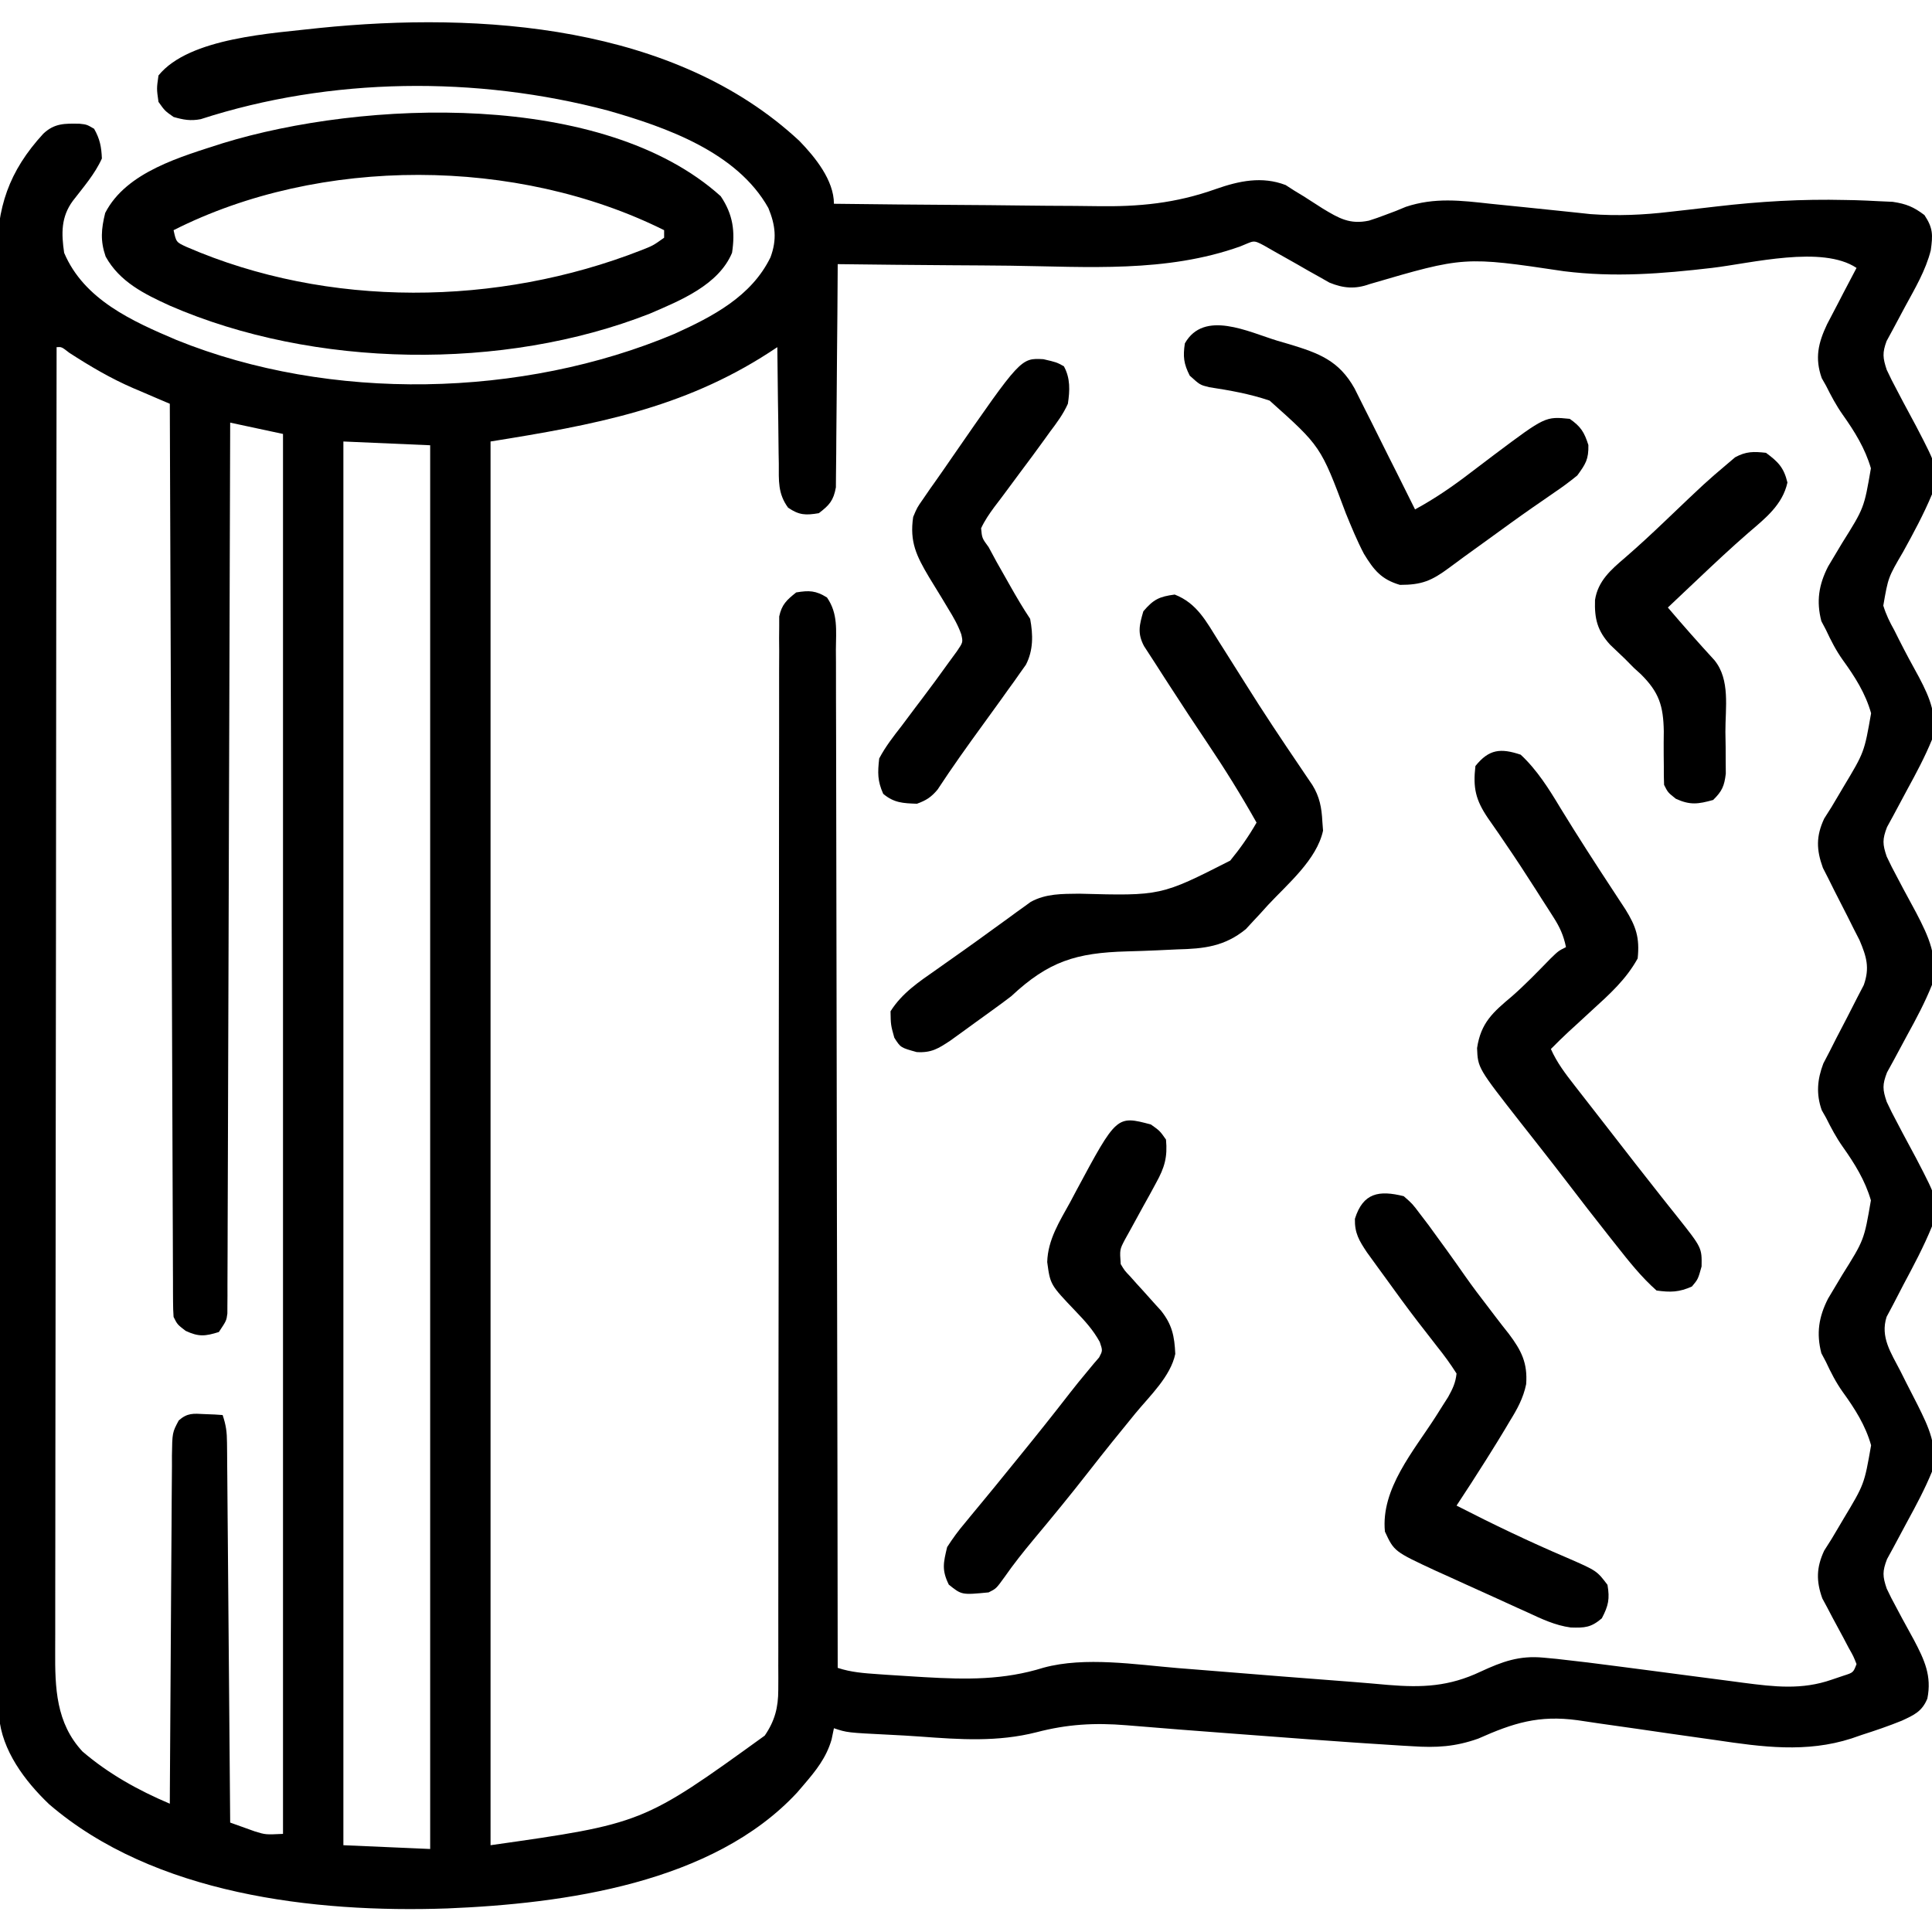
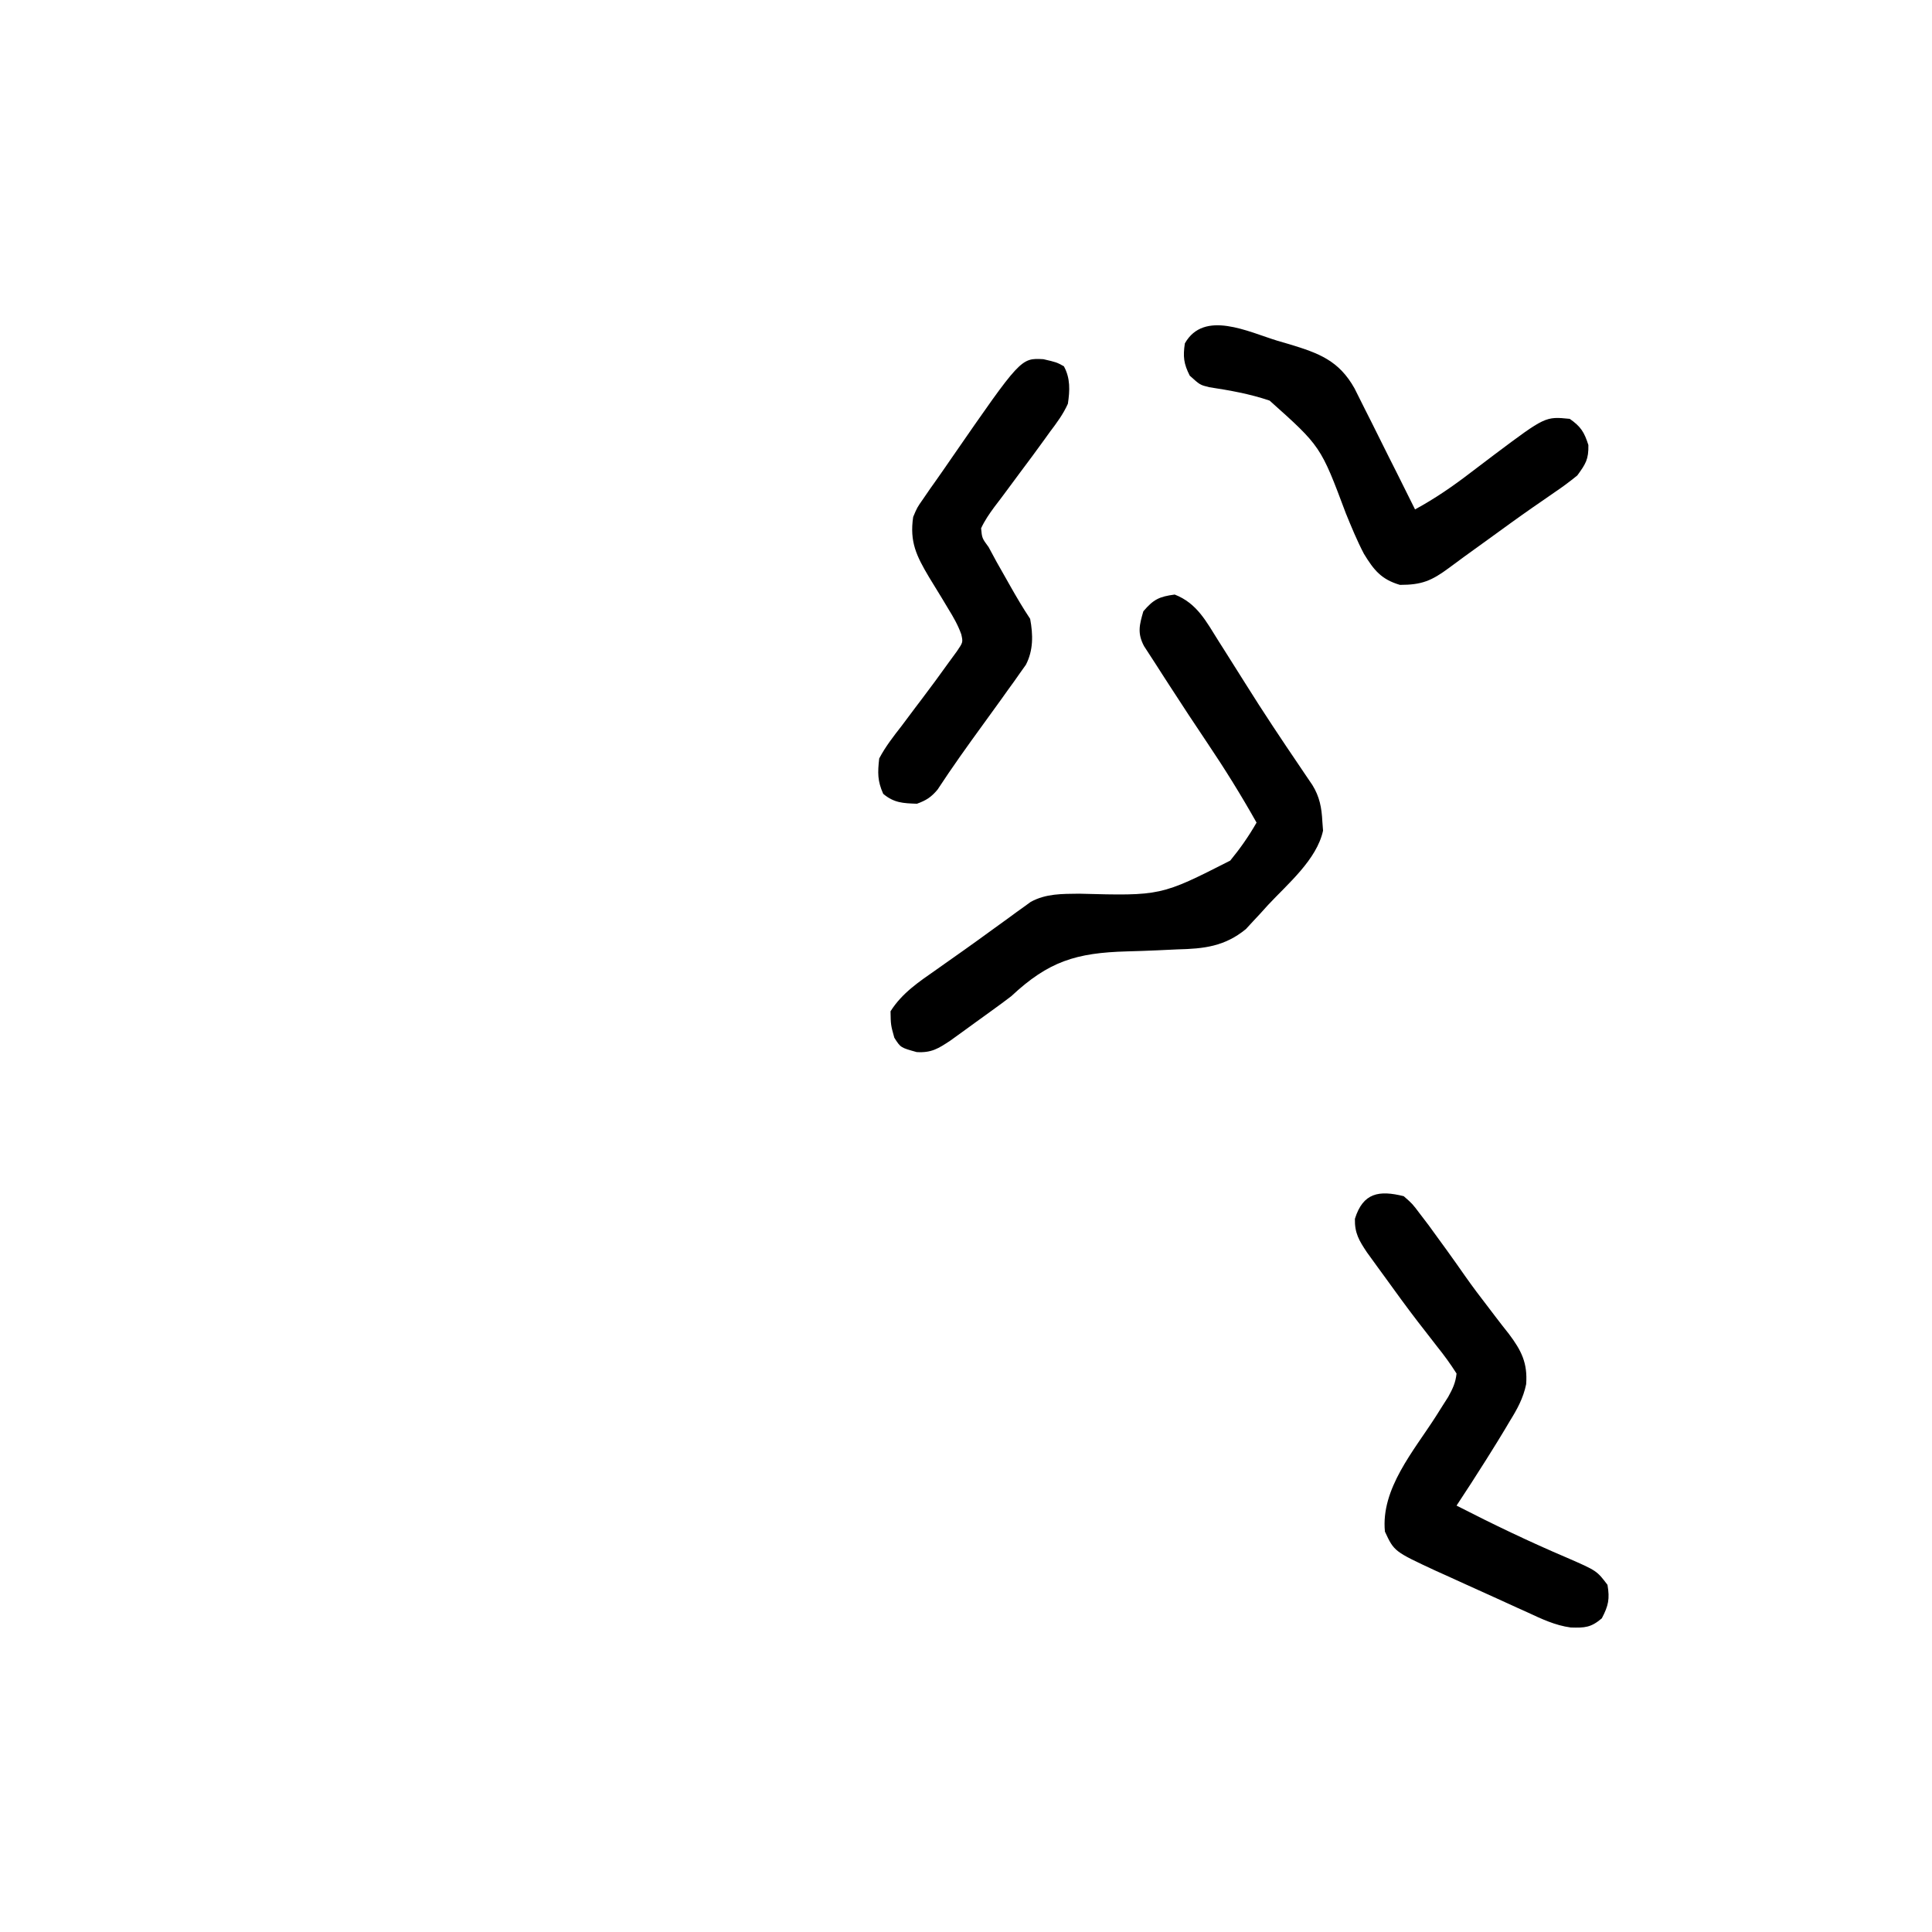
<svg xmlns="http://www.w3.org/2000/svg" version="1.1" width="512" height="512">
-   <path d="M0 0 C4.125 4.258 9.125 10.39 9.125 16.625 C20.253 16.765 31.381 16.871 42.51 16.936 C47.68 16.967 52.849 17.009 58.019 17.078 C63.024 17.144 68.029 17.179 73.035 17.194 C74.928 17.205 76.821 17.227 78.713 17.259 C89.948 17.446 99.652 16.518 110.302 12.73 C116.466 10.565 122.559 9.257 128.84 11.667 C129.573 12.14 130.307 12.614 131.062 13.102 C131.895 13.607 132.728 14.112 133.586 14.633 C135.282 15.713 136.975 16.799 138.664 17.891 C142.965 20.487 145.839 22.165 150.902 21.098 C152.324 20.65 153.735 20.163 155.125 19.625 C156.096 19.26 157.066 18.895 158.066 18.52 C158.931 18.162 159.796 17.805 160.688 17.438 C168.323 14.889 175.3 15.761 183.125 16.625 C186.249 16.945 189.373 17.262 192.498 17.575 C195.826 17.909 199.152 18.251 202.478 18.608 C203.721 18.738 204.965 18.869 206.246 19.004 C207.908 19.183 207.908 19.183 209.603 19.365 C216.736 19.891 223.627 19.598 230.719 18.75 C232.344 18.567 233.969 18.385 235.594 18.203 C238.097 17.917 240.599 17.628 243.102 17.334 C254.505 16.004 265.645 15.347 277.125 15.625 C278.484 15.651 278.484 15.651 279.871 15.678 C281.874 15.732 283.875 15.832 285.875 15.938 C287.149 15.996 288.422 16.054 289.734 16.113 C293.306 16.652 295.264 17.458 298.125 19.625 C300.434 23.088 300.357 24.913 299.802 28.959 C298.442 34.316 295.623 39.046 293 43.875 C291.859 45.977 290.731 48.087 289.617 50.203 C289.116 51.125 288.614 52.047 288.097 52.997 C286.935 56.139 287.082 57.469 288.125 60.625 C288.974 62.461 289.887 64.267 290.848 66.047 C291.386 67.073 291.924 68.099 292.479 69.156 C293.612 71.292 294.755 73.422 295.908 75.547 C301.855 86.969 301.855 86.969 300.125 93.625 C297.917 98.897 295.217 103.908 292.453 108.905 C288.514 115.635 288.514 115.635 287.218 123.121 C287.953 125.495 288.904 127.462 290.125 129.625 C290.524 130.424 290.923 131.222 291.335 132.045 C293.057 135.458 294.867 138.819 296.717 142.164 C299.636 147.719 301.591 152.349 300.125 158.625 C298.245 163.214 295.94 167.527 293.562 171.875 C292.319 174.165 291.088 176.462 289.871 178.766 C289.046 180.274 289.046 180.274 288.205 181.813 C286.951 185.078 287.009 186.35 288.125 189.625 C288.974 191.449 289.887 193.244 290.848 195.012 C291.386 196.033 291.924 197.055 292.479 198.107 C293.611 200.231 294.754 202.348 295.908 204.459 C299.272 210.9 301.844 216.331 300.125 223.625 C298.268 228.252 295.966 232.574 293.562 236.938 C292.319 239.218 291.088 241.506 289.871 243.801 C289.321 244.8 288.771 245.8 288.205 246.829 C286.947 250.086 287.013 251.355 288.125 254.625 C288.974 256.461 289.887 258.267 290.848 260.047 C291.386 261.073 291.924 262.099 292.479 263.156 C293.612 265.292 294.755 267.422 295.908 269.547 C301.841 280.941 301.841 280.941 300.125 287.625 C297.946 292.976 295.247 298.042 292.528 303.131 C291.594 304.895 290.683 306.672 289.773 308.449 C289.218 309.492 288.663 310.534 288.091 311.608 C286.371 316.978 289.274 321.161 291.727 325.926 C292.216 326.904 292.706 327.881 293.211 328.889 C294.234 330.915 295.268 332.936 296.312 334.951 C299.251 340.871 301.766 345.993 300.125 352.625 C298.239 357.212 295.94 361.527 293.562 365.875 C292.319 368.165 291.088 370.462 289.871 372.766 C289.046 374.274 289.046 374.274 288.205 375.813 C286.955 379.067 287.017 380.361 288.125 383.625 C288.913 385.315 289.764 386.976 290.664 388.609 C291.162 389.545 291.659 390.481 292.172 391.445 C293.219 393.39 294.279 395.327 295.352 397.258 C298.124 402.528 300.107 406.763 298.894 412.766 C297.477 416.192 295.422 417.093 292.125 418.625 C288.648 420.036 285.136 421.234 281.562 422.375 C280.649 422.691 279.736 423.007 278.795 423.332 C266.825 427.191 255.097 425.595 242.863 423.77 C241.538 423.582 240.213 423.395 238.888 423.21 C233.332 422.432 227.778 421.637 222.227 420.817 C218.804 420.312 215.379 419.828 211.951 419.358 C210.04 419.089 208.132 418.797 206.225 418.505 C195.907 417.101 189.211 419.22 179.875 423.375 C173.758 425.542 168.807 425.823 162.367 425.391 C161.421 425.337 160.475 425.284 159.5 425.229 C156.373 425.045 153.249 424.838 150.125 424.625 C148.494 424.515 148.494 424.515 146.831 424.404 C138.717 423.851 130.609 423.242 122.5 422.625 C120.1 422.445 117.701 422.265 115.301 422.086 C105.748 421.369 96.197 420.642 86.651 419.834 C78.223 419.137 70.958 419.554 62.812 421.688 C52.481 424.313 42.53 423.612 31.982 422.831 C29.296 422.637 26.612 422.486 23.922 422.355 C12.63 421.793 12.63 421.793 9.125 420.625 C8.919 421.615 8.713 422.605 8.5 423.625 C7.105 428.438 4.352 431.863 1.125 435.625 C0.559 436.286 -0.007 436.948 -0.59 437.629 C-22.905 461.737 -62.397 467.116 -93.37 468.38 C-128.646 469.606 -171.073 464.687 -198.875 440.75 C-205.267 434.641 -211.404 426.52 -212.13 417.427 C-212.134 415.599 -212.134 415.599 -212.138 413.734 C-212.142 413.05 -212.146 412.365 -212.15 411.66 C-212.162 409.362 -212.159 407.065 -212.156 404.767 C-212.161 403.105 -212.167 401.443 -212.174 399.781 C-212.19 395.209 -212.194 390.637 -212.195 386.065 C-212.199 381.136 -212.214 376.207 -212.227 371.277 C-212.255 360.496 -212.267 349.715 -212.275 338.934 C-212.281 332.201 -212.289 325.469 -212.298 318.736 C-212.323 300.095 -212.343 281.453 -212.35 262.811 C-212.351 261.618 -212.351 260.424 -212.351 259.195 C-212.352 257.999 -212.352 256.803 -212.353 255.571 C-212.354 253.147 -212.355 250.723 -212.355 248.3 C-212.356 247.097 -212.356 245.895 -212.357 244.656 C-212.365 225.181 -212.4 205.706 -212.446 186.231 C-212.494 166.234 -212.519 146.237 -212.521 126.24 C-212.523 115.013 -212.534 103.787 -212.571 92.56 C-212.601 82.999 -212.612 73.438 -212.595 63.877 C-212.587 59 -212.589 54.124 -212.617 49.248 C-212.643 44.778 -212.64 40.31 -212.616 35.84 C-212.612 34.228 -212.618 32.617 -212.636 31.005 C-212.771 17.695 -209.561 8.027 -200.391 -1.949 C-197.442 -4.723 -194.752 -4.658 -190.781 -4.586 C-188.875 -4.375 -188.875 -4.375 -186.938 -3.25 C-185.407 -0.548 -184.999 1.519 -184.875 4.625 C-186.724 8.757 -189.817 12.273 -192.57 15.855 C-195.721 20.129 -195.626 24.487 -194.875 29.625 C-189.598 42.072 -176.794 47.754 -165.09 52.729 C-124.356 69.204 -73.402 68.08 -33.109 51.09 C-23.003 46.513 -12.733 41.17 -7.688 30.816 C-5.936 26.093 -6.372 22.306 -8.25 17.75 C-16.525 2.969 -35.301 -3.652 -50.711 -8.059 C-85.537 -17.299 -124.312 -16.948 -158.684 -5.793 C-161.377 -5.279 -163.251 -5.623 -165.875 -6.375 C-168.188 -8 -168.188 -8 -169.875 -10.375 C-170.375 -13.875 -170.375 -13.875 -169.875 -17.375 C-161.727 -27.461 -139.516 -28.528 -127.301 -29.949 C-84.488 -34.317 -32.994 -30.776 0 0 Z M116.81 27.924 C97.168 34.942 76.358 33.311 55.821 33.037 C50.658 32.975 45.495 32.948 40.332 32.918 C30.263 32.854 20.194 32.752 10.125 32.625 C10.121 33.393 10.118 34.161 10.114 34.952 C10.076 42.191 10.019 49.43 9.941 56.669 C9.902 60.391 9.869 64.112 9.854 67.834 C9.839 71.426 9.804 75.018 9.757 78.61 C9.742 79.98 9.734 81.35 9.733 82.72 C9.731 84.64 9.701 86.56 9.671 88.479 C9.658 90.118 9.658 90.118 9.644 91.79 C9.003 95.293 7.924 96.484 5.125 98.625 C1.63 99.207 -0.074 99.169 -3.024 97.165 C-5.765 93.403 -5.478 90.033 -5.484 85.484 C-5.501 84.602 -5.517 83.72 -5.534 82.811 C-5.583 79.999 -5.604 77.187 -5.625 74.375 C-5.653 72.466 -5.683 70.557 -5.715 68.648 C-5.789 63.974 -5.838 59.3 -5.875 54.625 C-6.573 55.083 -7.27 55.541 -7.989 56.013 C-30.985 70.917 -54.571 75.256 -81.875 79.625 C-81.875 202.385 -81.875 325.145 -81.875 451.625 C-41.49 445.891 -41.49 445.891 -9.215 422.582 C-6.546 418.684 -5.625 415.15 -5.624 410.461 C-5.617 408.924 -5.617 408.924 -5.609 407.356 C-5.614 406.237 -5.619 405.118 -5.623 403.965 C-5.62 402.771 -5.618 401.578 -5.614 400.347 C-5.608 397.037 -5.611 393.727 -5.617 390.417 C-5.621 386.845 -5.614 383.274 -5.609 379.703 C-5.6 373.516 -5.598 367.329 -5.601 361.141 C-5.604 352.191 -5.592 343.241 -5.576 334.291 C-5.55 319.765 -5.53 305.238 -5.517 290.712 C-5.515 289.408 -5.515 289.408 -5.514 288.077 C-5.503 275.733 -5.498 263.388 -5.495 251.043 C-5.495 250.174 -5.494 249.304 -5.494 248.408 C-5.494 247.539 -5.494 246.671 -5.494 245.776 C-5.49 231.302 -5.471 216.829 -5.439 202.356 C-5.42 193.426 -5.414 184.496 -5.425 175.566 C-5.431 169.451 -5.423 163.335 -5.404 157.22 C-5.393 153.689 -5.389 150.159 -5.402 146.628 C-5.417 142.805 -5.4 138.981 -5.381 135.158 C-5.39 134.037 -5.399 132.916 -5.408 131.761 C-5.398 130.739 -5.388 129.716 -5.377 128.663 C-5.377 127.781 -5.376 126.898 -5.376 125.988 C-4.705 122.823 -3.375 121.615 -0.875 119.625 C2.555 119.053 4.31 119.12 7.28 120.959 C10.255 125.257 9.681 129.669 9.644 134.774 C9.651 135.925 9.659 137.076 9.667 138.261 C9.684 141.456 9.682 144.651 9.674 147.846 C9.669 151.291 9.687 154.736 9.702 158.181 C9.726 164.15 9.734 170.119 9.733 176.088 C9.731 184.718 9.752 193.348 9.777 201.978 C9.819 215.98 9.842 229.981 9.854 243.983 C9.866 257.585 9.886 271.187 9.917 284.789 C9.92 286.046 9.92 286.046 9.923 287.329 C9.933 291.534 9.943 295.74 9.953 299.945 C10.036 334.838 10.09 369.732 10.125 404.625 C13.69 405.813 17.124 406.041 20.844 406.301 C21.993 406.382 21.993 406.382 23.165 406.464 C25.651 406.632 28.138 406.787 30.625 406.938 C31.468 406.989 32.311 407.04 33.18 407.093 C44.165 407.724 54.092 407.892 64.707 404.57 C75.651 401.603 89.117 403.76 100.238 404.684 C101.627 404.794 103.016 404.904 104.405 405.013 C108.02 405.298 111.634 405.59 115.248 405.885 C118.875 406.179 122.503 406.47 126.131 406.76 C127.193 406.845 127.193 406.845 128.276 406.931 C134.379 407.418 140.483 407.885 146.588 408.348 C149.727 408.594 152.863 408.867 156 409.149 C165.027 409.896 172.159 409.582 180.5 405.625 C186.256 402.968 190.742 401.308 197.15 401.918 C198.293 402.025 199.436 402.132 200.614 402.242 C206.134 402.844 211.64 403.521 217.145 404.254 C219.572 404.57 222 404.885 224.428 405.201 C228.198 405.695 231.968 406.191 235.737 406.689 C239.414 407.173 243.092 407.651 246.77 408.129 C248.451 408.354 248.451 408.354 250.166 408.583 C258.339 409.64 265.628 410.52 273.562 407.75 C274.592 407.402 275.622 407.054 276.684 406.695 C279.268 405.873 279.268 405.873 280.125 403.625 C279.317 401.567 279.317 401.567 278.035 399.301 C277.354 398.004 277.354 398.004 276.658 396.682 C275.687 394.869 274.71 393.059 273.729 391.252 C273.273 390.381 272.817 389.51 272.348 388.613 C271.922 387.825 271.497 387.036 271.059 386.224 C269.4 381.607 269.48 378.009 271.553 373.562 C272.197 372.546 272.841 371.531 273.504 370.484 C274.195 369.332 274.882 368.176 275.563 367.017 C276.089 366.125 276.089 366.125 276.626 365.215 C282.182 355.979 282.182 355.979 283.985 345.642 C282.494 340.349 279.68 335.945 276.475 331.52 C274.667 328.982 273.315 326.32 272 323.5 C271.606 322.755 271.211 322.01 270.805 321.242 C269.436 315.973 270.108 311.623 272.579 306.77 C273.81 304.693 275.049 302.621 276.295 300.553 C282.132 291.248 282.132 291.248 283.934 280.729 C282.397 275.442 279.62 270.98 276.455 266.514 C274.743 264.082 273.388 261.534 272.062 258.875 C271.68 258.2 271.297 257.524 270.902 256.828 C269.384 252.525 269.728 248.667 271.334 244.447 C271.885 243.391 272.436 242.334 273.004 241.246 C273.595 240.078 274.186 238.909 274.795 237.705 C275.741 235.877 276.693 234.053 277.646 232.229 C278.57 230.45 279.475 228.66 280.379 226.871 C280.929 225.816 281.479 224.761 282.045 223.674 C283.671 219.083 282.772 216.15 280.91 211.76 C280.412 210.789 279.915 209.817 279.402 208.816 C278.864 207.739 278.326 206.662 277.771 205.553 C276.633 203.311 275.49 201.071 274.342 198.834 C273.805 197.756 273.268 196.677 272.715 195.566 C272.218 194.594 271.722 193.621 271.211 192.619 C269.465 187.804 269.377 184.23 271.553 179.562 C272.197 178.546 272.841 177.531 273.504 176.484 C274.195 175.332 274.882 174.176 275.563 173.017 C275.914 172.423 276.265 171.828 276.626 171.215 C282.182 161.979 282.182 161.979 283.985 151.642 C282.494 146.349 279.68 141.945 276.475 137.52 C274.667 134.982 273.315 132.32 272 129.5 C271.606 128.755 271.211 128.01 270.805 127.242 C269.436 121.973 270.108 117.623 272.579 112.77 C273.81 110.693 275.049 108.621 276.295 106.553 C282.132 97.248 282.132 97.248 283.934 86.729 C282.397 81.442 279.62 76.98 276.455 72.514 C274.743 70.082 273.388 67.534 272.062 64.875 C271.68 64.2 271.297 63.524 270.902 62.828 C269.03 57.521 269.976 53.498 272.312 48.566 C273.236 46.766 274.174 44.973 275.125 43.188 C275.602 42.265 276.079 41.343 276.57 40.393 C277.743 38.13 278.928 35.875 280.125 33.625 C271.034 27.565 252.28 32.394 241.812 33.625 C228.424 35.183 216.033 36.172 202.602 34.504 C176.174 30.565 176.174 30.565 151.067 37.919 C147.286 39.293 144.127 39.036 140.44 37.523 C139.556 37.021 138.672 36.518 137.762 36 C136.793 35.459 135.824 34.917 134.826 34.359 C133.832 33.787 132.837 33.215 131.812 32.625 C129.817 31.499 127.821 30.374 125.824 29.25 C124.946 28.747 124.068 28.245 123.163 27.727 C120.063 26.051 120.47 26.49 116.81 27.924 Z M-196.875 54.625 C-196.944 100.079 -196.997 145.533 -197.028 190.987 C-197.032 196.353 -197.036 201.719 -197.04 207.085 C-197.041 208.153 -197.041 209.221 -197.042 210.322 C-197.055 227.62 -197.079 244.919 -197.106 262.217 C-197.135 279.966 -197.151 297.715 -197.157 315.464 C-197.161 326.417 -197.174 337.369 -197.199 348.322 C-197.215 355.832 -197.219 363.342 -197.216 370.852 C-197.214 375.185 -197.217 379.519 -197.233 383.852 C-197.247 387.821 -197.248 391.791 -197.238 395.761 C-197.236 397.194 -197.24 398.628 -197.25 400.061 C-197.311 409.932 -197.047 419.227 -190.008 426.797 C-183.081 432.734 -175.231 437.076 -166.875 440.625 C-166.869 439.394 -166.863 438.162 -166.857 436.893 C-166.8 425.298 -166.727 413.703 -166.639 402.108 C-166.595 396.147 -166.555 390.186 -166.529 384.224 C-166.503 378.473 -166.462 372.722 -166.412 366.971 C-166.395 364.774 -166.384 362.578 -166.377 360.382 C-166.368 357.31 -166.34 354.239 -166.307 351.167 C-166.309 350.256 -166.31 349.344 -166.312 348.405 C-166.22 342.272 -166.22 342.272 -164.503 339.053 C-162.211 337.042 -160.686 337.219 -157.688 337.375 C-156.786 337.411 -155.885 337.447 -154.957 337.484 C-154.27 337.531 -153.583 337.577 -152.875 337.625 C-151.949 340.403 -151.741 342.102 -151.717 344.972 C-151.702 346.303 -151.702 346.303 -151.687 347.662 C-151.681 348.633 -151.676 349.604 -151.67 350.604 C-151.66 351.629 -151.65 352.653 -151.64 353.709 C-151.608 357.102 -151.583 360.494 -151.559 363.887 C-151.538 366.237 -151.517 368.586 -151.496 370.936 C-151.44 377.126 -151.391 383.315 -151.343 389.505 C-151.293 395.819 -151.237 402.133 -151.182 408.447 C-151.074 420.84 -150.973 433.232 -150.875 445.625 C-149.483 446.135 -148.086 446.632 -146.688 447.125 C-145.91 447.403 -145.133 447.682 -144.332 447.969 C-141.494 448.84 -141.494 448.84 -136.875 448.625 C-136.875 326.195 -136.875 203.765 -136.875 77.625 C-141.495 76.635 -146.115 75.645 -150.875 74.625 C-150.878 75.849 -150.882 77.073 -150.885 78.334 C-150.964 107.366 -151.053 136.399 -151.155 165.431 C-151.168 169.002 -151.18 172.574 -151.192 176.145 C-151.195 176.856 -151.197 177.567 -151.2 178.299 C-151.24 189.821 -151.272 201.342 -151.302 212.863 C-151.334 224.68 -151.372 236.496 -151.418 248.313 C-151.443 254.952 -151.465 261.592 -151.478 268.231 C-151.491 274.475 -151.513 280.718 -151.542 286.962 C-151.551 289.259 -151.557 291.555 -151.559 293.852 C-151.563 296.978 -151.578 300.103 -151.597 303.229 C-151.595 304.146 -151.593 305.063 -151.591 306.009 C-151.598 306.844 -151.606 307.679 -151.613 308.539 C-151.616 309.261 -151.618 309.983 -151.62 310.726 C-151.875 312.625 -151.875 312.625 -153.875 315.625 C-157.508 316.755 -159.207 316.937 -162.688 315.312 C-164.875 313.625 -164.875 313.625 -165.875 311.625 C-165.972 310.286 -166.009 308.942 -166.014 307.6 C-166.019 306.753 -166.025 305.906 -166.03 305.033 C-166.031 304.097 -166.032 303.161 -166.033 302.197 C-166.041 300.712 -166.041 300.712 -166.048 299.197 C-166.064 295.859 -166.072 292.521 -166.08 289.183 C-166.09 286.799 -166.1 284.414 -166.11 282.03 C-166.135 276.213 -166.154 270.397 -166.172 264.58 C-166.193 257.814 -166.219 251.048 -166.246 244.282 C-166.294 232.215 -166.337 220.148 -166.378 208.081 C-166.417 196.357 -166.458 184.633 -166.503 172.909 C-166.505 172.186 -166.508 171.464 -166.511 170.72 C-166.525 167.096 -166.538 163.473 -166.552 159.849 C-166.666 129.774 -166.773 99.7 -166.875 69.625 C-167.944 69.171 -169.012 68.717 -170.114 68.25 C-171.546 67.634 -172.978 67.018 -174.41 66.402 C-175.111 66.106 -175.812 65.809 -176.534 65.503 C-182.564 62.898 -187.977 59.698 -193.496 56.129 C-195.547 54.536 -195.547 54.536 -196.875 54.625 Z M-120.875 79.625 C-120.875 202.385 -120.875 325.145 -120.875 451.625 C-113.285 451.955 -105.695 452.285 -97.875 452.625 C-97.875 329.865 -97.875 207.105 -97.875 80.625 C-109.26 80.13 -109.26 80.13 -120.875 79.625 Z " fill="#000000" transform="translate(211.875,37.375)" />
-   <path d="M0 0 C3.261 4.835 3.86 9.33 3 15 C-0.6 23.572 -10.748 27.646 -18.812 31.125 C-57.556 46.356 -107.852 45.592 -146 29 C-152.749 25.92 -159.278 22.709 -163 16 C-164.446 11.819 -164.175 8.711 -163.125 4.438 C-157.523 -6.517 -142.873 -10.513 -131.971 -14.043 C-94.727 -25.487 -31.165 -28.083 0 0 Z M-145 9 C-144.306 12.177 -144.306 12.177 -141.578 13.43 C-104.028 29.737 -59.071 29.165 -21.195 14.367 C-17.929 13.085 -17.929 13.085 -15 11 C-15 10.34 -15 9.68 -15 9 C-53.979 -10.407 -106.131 -10.659 -145 9 Z " fill="#000000" transform="translate(191,52)" />
  <path d="M0 0 C5.947 2.319 8.385 7.198 11.688 12.438 C12.117 13.112 12.546 13.786 12.988 14.48 C14.943 17.555 16.89 20.635 18.818 23.726 C23.459 31.152 28.313 38.427 33.231 45.671 C33.798 46.512 34.365 47.353 34.949 48.219 C35.454 48.962 35.959 49.705 36.479 50.471 C38.417 53.624 38.937 56.49 39.125 60.125 C39.186 60.933 39.246 61.741 39.309 62.574 C37.643 70.255 29.954 76.671 24.75 82.25 C23.734 83.374 23.734 83.374 22.697 84.521 C22.025 85.243 21.353 85.964 20.66 86.707 C20.065 87.353 19.469 87.998 18.856 88.663 C13.217 93.277 7.72 93.87 0.711 94.035 C-1.03 94.115 -2.771 94.196 -4.512 94.279 C-7.217 94.396 -9.92 94.5 -12.626 94.566 C-26.156 94.934 -33.445 97.21 -43.312 106.438 C-44.98 107.715 -46.668 108.968 -48.379 110.188 C-49.131 110.733 -49.883 111.278 -50.658 111.84 C-51.39 112.367 -52.121 112.894 -52.875 113.438 C-53.641 113.996 -54.408 114.554 -55.197 115.129 C-55.938 115.664 -56.678 116.199 -57.441 116.75 C-58.092 117.221 -58.742 117.691 -59.412 118.176 C-62.62 120.305 -64.455 121.49 -68.375 121.25 C-72.646 120.069 -72.646 120.069 -74.312 117.438 C-75.25 114.062 -75.25 114.062 -75.312 110.438 C-72.228 105.559 -67.772 102.628 -63.125 99.375 C-62.338 98.817 -61.551 98.259 -60.74 97.685 C-59.094 96.519 -57.447 95.357 -55.798 94.197 C-53.358 92.47 -50.939 90.718 -48.523 88.957 C-47.016 87.867 -45.508 86.777 -44 85.688 C-43.302 85.174 -42.603 84.661 -41.884 84.133 C-41.225 83.661 -40.566 83.189 -39.887 82.703 C-39.315 82.288 -38.744 81.874 -38.155 81.446 C-34.111 79.232 -29.864 79.332 -25.336 79.275 C-3.673 79.853 -3.673 79.853 14.713 70.506 C17.363 67.274 19.608 64.067 21.688 60.438 C17.624 53.213 13.308 46.251 8.678 39.381 C5.316 34.392 2.017 29.364 -1.25 24.312 C-1.711 23.602 -2.171 22.891 -2.646 22.159 C-3.499 20.838 -4.349 19.515 -5.195 18.188 C-6.161 16.674 -7.144 15.17 -8.129 13.668 C-9.94 10.256 -9.37 8.072 -8.312 4.438 C-5.635 1.287 -4.094 0.541 0 0 Z " fill="#000000" transform="translate(311.312,157.562)" />
-   <path d="M0 0 C4.351 4.046 7.526 9.128 10.562 14.188 C15.138 21.668 19.89 29.022 24.709 36.348 C25.238 37.156 25.767 37.964 26.312 38.797 C26.783 39.512 27.254 40.227 27.738 40.964 C30.573 45.539 31.57 48.487 31 54 C27.931 59.547 23.592 63.452 18.938 67.688 C17.509 69.004 16.08 70.32 14.652 71.637 C14.023 72.211 13.394 72.786 12.746 73.378 C11.125 74.884 9.553 76.425 8 78 C9.611 81.617 11.819 84.51 14.25 87.625 C14.683 88.181 15.115 88.738 15.561 89.311 C16.518 90.541 17.476 91.77 18.436 92.998 C20.091 95.116 21.739 97.239 23.387 99.363 C30.279 108.249 30.279 108.249 37.234 117.086 C37.735 117.718 38.235 118.349 38.75 119 C39.677 120.168 40.605 121.334 41.537 122.498 C48.023 130.678 48.023 130.678 47.938 135.625 C47 139 47 139 45.375 140.938 C41.974 142.459 39.687 142.517 36 142 C31.949 138.417 28.652 134.232 25.312 130 C24.787 129.338 24.262 128.677 23.72 127.995 C19.666 122.878 15.674 117.715 11.711 112.527 C9.652 109.838 7.568 107.168 5.477 104.504 C4.86 103.717 4.244 102.931 3.609 102.12 C2.407 100.588 1.203 99.058 -0.003 97.53 C-11.354 83.035 -11.354 83.035 -11.562 77.75 C-10.554 71.024 -7.331 68.244 -2.332 64.043 C1.264 60.893 4.561 57.459 7.898 54.039 C10 52 10 52 12 51 C11.377 47.916 10.358 45.693 8.664 43.051 C8.182 42.293 7.699 41.536 7.202 40.755 C6.682 39.949 6.161 39.143 5.625 38.312 C5.094 37.476 4.563 36.64 4.017 35.778 C1.328 31.556 -1.409 27.376 -4.242 23.25 C-4.748 22.502 -5.254 21.754 -5.776 20.983 C-6.734 19.573 -7.707 18.172 -8.697 16.784 C-11.944 11.977 -12.673 8.803 -12 3 C-8.394 -1.48 -5.34 -1.78 0 0 Z " fill="#000000" transform="translate(403,200)" />
  <path d="M0 0 C2.301 2.012 2.301 2.012 4.312 4.688 C5.077 5.69 5.841 6.693 6.629 7.727 C7.422 8.816 8.212 9.907 9 11 C10.158 12.589 10.158 12.589 11.34 14.211 C12.991 16.495 14.614 18.798 16.227 21.109 C18.252 23.993 20.366 26.792 22.523 29.578 C23.121 30.364 23.718 31.149 24.333 31.959 C25.5 33.492 26.684 35.013 27.886 36.52 C31.203 40.929 32.856 44.232 32.448 49.823 C31.681 53.547 30.057 56.484 28.062 59.688 C27.663 60.362 27.263 61.037 26.852 61.732 C25.593 63.838 24.303 65.921 23 68 C22.568 68.69 22.136 69.381 21.69 70.092 C19.172 74.092 16.606 78.057 14 82 C23.649 86.946 33.364 91.612 43.347 95.853 C51.171 99.266 51.171 99.266 54 103 C54.637 106.74 54.256 108.51 52.5 111.875 C49.61 114.332 47.987 114.413 44.27 114.305 C40.092 113.743 36.476 112 32.68 110.238 C31.817 109.851 30.955 109.463 30.067 109.064 C28.253 108.244 26.443 107.418 24.636 106.584 C21.884 105.317 19.121 104.076 16.355 102.838 C14.588 102.035 12.821 101.231 11.055 100.426 C10.236 100.058 9.417 99.69 8.573 99.311 C-2.534 94.149 -2.534 94.149 -4.98 88.895 C-6.11 77.536 2.709 67.457 8.535 58.328 C9.096 57.439 9.657 56.549 10.234 55.633 C10.742 54.838 11.25 54.042 11.772 53.223 C12.968 51.058 13.746 49.459 14 47 C12.384 44.456 10.754 42.213 8.875 39.875 C7.769 38.452 6.665 37.027 5.562 35.602 C4.981 34.856 4.4 34.109 3.801 33.341 C0.745 29.369 -2.191 25.312 -5.125 21.25 C-5.681 20.488 -6.236 19.726 -6.809 18.941 C-7.588 17.864 -7.588 17.864 -8.383 16.766 C-8.841 16.134 -9.298 15.503 -9.77 14.853 C-11.839 11.736 -13.017 9.802 -12.938 6 C-10.769 -0.939 -6.521 -1.618 0 0 Z " fill="#000000" transform="translate(372,317)" />
-   <path d="M0 0 C2.375 1.688 2.375 1.688 4 4 C4.44 8.646 3.618 11.431 1.375 15.477 C0.563 16.977 0.563 16.977 -0.266 18.508 C-1.124 20.051 -1.124 20.051 -2 21.625 C-3.132 23.676 -4.258 25.73 -5.375 27.789 C-5.878 28.694 -6.38 29.598 -6.898 30.53 C-8.272 33.158 -8.272 33.158 -8 37 C-6.955 38.741 -6.955 38.741 -5.445 40.312 C-4.913 40.913 -4.381 41.514 -3.832 42.133 C-3.269 42.749 -2.705 43.365 -2.125 44 C-1.02 45.226 0.082 46.455 1.18 47.688 C1.672 48.228 2.164 48.768 2.671 49.324 C5.617 53.04 6.249 56.054 6.461 60.805 C5.207 66.778 -0.242 71.873 -4.062 76.5 C-8.245 81.603 -12.385 86.73 -16.438 91.938 C-21.219 98.076 -26.153 104.082 -31.142 110.052 C-33.82 113.274 -36.395 116.502 -38.789 119.941 C-41 123 -41 123 -43 124 C-50.141 124.691 -50.141 124.691 -53.562 121.938 C-55.464 118.052 -54.998 116.184 -54 112 C-52.485 109.644 -51.046 107.672 -49.25 105.562 C-48.763 104.968 -48.277 104.373 -47.775 103.76 C-46.733 102.488 -45.685 101.22 -44.631 99.958 C-42.442 97.33 -40.29 94.674 -38.136 92.017 C-37.044 90.67 -35.95 89.325 -34.854 87.981 C-30.302 82.394 -25.813 76.762 -21.398 71.066 C-19.935 69.195 -18.446 67.343 -16.914 65.527 C-16.344 64.838 -15.775 64.148 -15.188 63.438 C-14.707 62.879 -14.226 62.321 -13.73 61.746 C-12.772 59.934 -12.772 59.934 -13.551 57.633 C-15.318 54.423 -17.468 52.084 -20 49.438 C-26.67 42.448 -26.67 42.448 -27.477 36.465 C-27.314 30.51 -24.186 25.662 -21.375 20.562 C-20.853 19.577 -20.331 18.592 -19.793 17.576 C-9.067 -2.406 -9.067 -2.406 0 0 Z " fill="#000000" transform="translate(305,298)" />
  <path d="M0 0 C1.015 0.296 2.03 0.592 3.076 0.896 C10.915 3.267 16.256 5.211 20.402 12.617 C21.409 14.591 22.399 16.573 23.375 18.562 C24.153 20.102 24.153 20.102 24.946 21.672 C26.458 24.67 27.949 27.678 29.438 30.688 C30.213 32.231 30.99 33.774 31.77 35.316 C33.341 38.432 34.896 41.556 36.438 44.688 C41.737 41.807 46.472 38.547 51.25 34.875 C52.654 33.809 54.059 32.744 55.465 31.68 C56.141 31.168 56.818 30.656 57.515 30.128 C70.976 20.041 70.976 20.041 77.438 20.688 C80.382 22.756 81.281 24.197 82.375 27.625 C82.453 31.423 81.659 32.632 79.438 35.688 C77.44 37.315 75.504 38.758 73.375 40.188 C72.122 41.055 70.869 41.924 69.617 42.793 C68.947 43.255 68.276 43.717 67.585 44.193 C63.684 46.908 59.846 49.709 56 52.5 C53.822 54.076 51.644 55.651 49.461 57.221 C48.129 58.186 46.805 59.162 45.49 60.15 C40.817 63.62 38.216 64.688 32.438 64.688 C27.49 63.232 25.527 60.772 22.895 56.459 C21.063 52.976 19.602 49.388 18.109 45.75 C11.445 27.957 11.445 27.957 -2.098 15.855 C-7.365 14.059 -12.677 13.134 -18.164 12.29 C-20.562 11.688 -20.562 11.688 -23.266 9.242 C-24.872 6.078 -25.085 4.193 -24.562 0.688 C-19.473 -8.279 -7.757 -2.358 0 0 Z " fill="#000000" transform="translate(338.562,90.312)" />
  <path d="M0 0 C3.5 0.812 3.5 0.812 5.438 1.875 C7.183 5.057 7.028 8.316 6.5 11.812 C5.266 14.565 3.567 16.853 1.75 19.25 C1.266 19.925 0.781 20.6 0.282 21.296 C-1.853 24.266 -4.038 27.196 -6.231 30.123 C-7.382 31.662 -8.526 33.207 -9.663 34.756 C-10.747 36.23 -11.847 37.692 -12.966 39.14 C-14.329 40.994 -15.528 42.727 -16.5 44.812 C-16.252 47.432 -16.252 47.432 -14.5 49.812 C-13.798 51.104 -13.1 52.399 -12.406 53.695 C-11.607 55.111 -10.805 56.525 -10 57.938 C-9.597 58.653 -9.193 59.368 -8.777 60.105 C-7.093 63.079 -5.397 65.967 -3.5 68.812 C-2.712 73.01 -2.634 77.15 -4.635 80.992 C-5.128 81.684 -5.621 82.377 -6.129 83.09 C-6.674 83.865 -7.218 84.641 -7.78 85.439 C-8.347 86.223 -8.915 87.006 -9.5 87.812 C-10.028 88.554 -10.555 89.296 -11.099 90.061 C-12.7 92.3 -14.316 94.526 -15.938 96.75 C-20.088 102.449 -24.174 108.162 -28.035 114.062 C-29.724 116.08 -31.035 116.915 -33.5 117.812 C-37.181 117.683 -39.572 117.591 -42.438 115.188 C-43.977 111.747 -43.924 109.583 -43.5 105.812 C-41.851 102.681 -39.736 99.972 -37.562 97.188 C-36.373 95.599 -35.184 94.011 -33.996 92.422 C-33.406 91.644 -32.815 90.866 -32.207 90.064 C-29.799 86.888 -27.442 83.681 -25.125 80.438 C-24.395 79.44 -23.666 78.442 -22.914 77.414 C-21.287 75.026 -21.287 75.026 -21.741 72.944 C-22.633 70.439 -23.828 68.374 -25.223 66.109 C-25.761 65.211 -26.299 64.312 -26.854 63.387 C-27.987 61.514 -29.13 59.646 -30.283 57.785 C-33.639 52.136 -35.474 48.408 -34.5 41.812 C-33.461 39.328 -33.461 39.328 -31.875 37.062 C-31.243 36.142 -30.612 35.222 -29.961 34.273 C-29.396 33.48 -29.396 33.48 -28.819 32.671 C-27.246 30.454 -25.705 28.216 -24.164 25.977 C-5.975 -0.32 -5.975 -0.32 0 0 Z " fill="#000000" transform="translate(276.5,95.188)" />
-   <path d="M0 0 C3.249 2.402 4.742 3.92 5.688 7.875 C4.384 13.802 -0.187 17.363 -4.656 21.195 C-9.218 25.158 -13.614 29.283 -18 33.438 C-19.162 34.535 -19.162 34.535 -20.348 35.654 C-22.233 37.435 -24.117 39.217 -26 41 C-21.964 45.743 -17.848 50.396 -13.637 54.984 C-9.428 60.168 -10.775 67.618 -10.75 73.938 C-10.729 75.226 -10.709 76.514 -10.688 77.842 C-10.68 79.697 -10.68 79.697 -10.672 81.59 C-10.658 83.289 -10.658 83.289 -10.644 85.023 C-11.04 88.33 -11.639 89.684 -14 92 C-17.973 93.104 -20.09 93.415 -23.875 91.688 C-26 90 -26 90 -27 88 C-27.07 86.353 -27.085 84.703 -27.07 83.055 C-27.081 82.06 -27.091 81.064 -27.102 80.039 C-27.117 77.953 -27.11 75.867 -27.078 73.781 C-27.2 66.999 -28.342 63.431 -33.2 58.631 C-33.794 58.093 -34.388 57.555 -35 57 C-35.78 56.211 -36.56 55.422 -37.363 54.609 C-38.675 53.358 -39.987 52.108 -41.301 50.859 C-44.656 47.188 -45.472 44.028 -45.305 39.012 C-44.54 33.964 -41.061 30.963 -37.367 27.812 C-33.735 24.669 -30.233 21.417 -26.759 18.1 C-15.955 7.786 -15.955 7.786 -10.312 3 C-9.255 2.103 -9.255 2.103 -8.176 1.188 C-5.275 -0.396 -3.256 -0.358 0 0 Z " fill="#000000" transform="translate(468,120)" />
</svg>